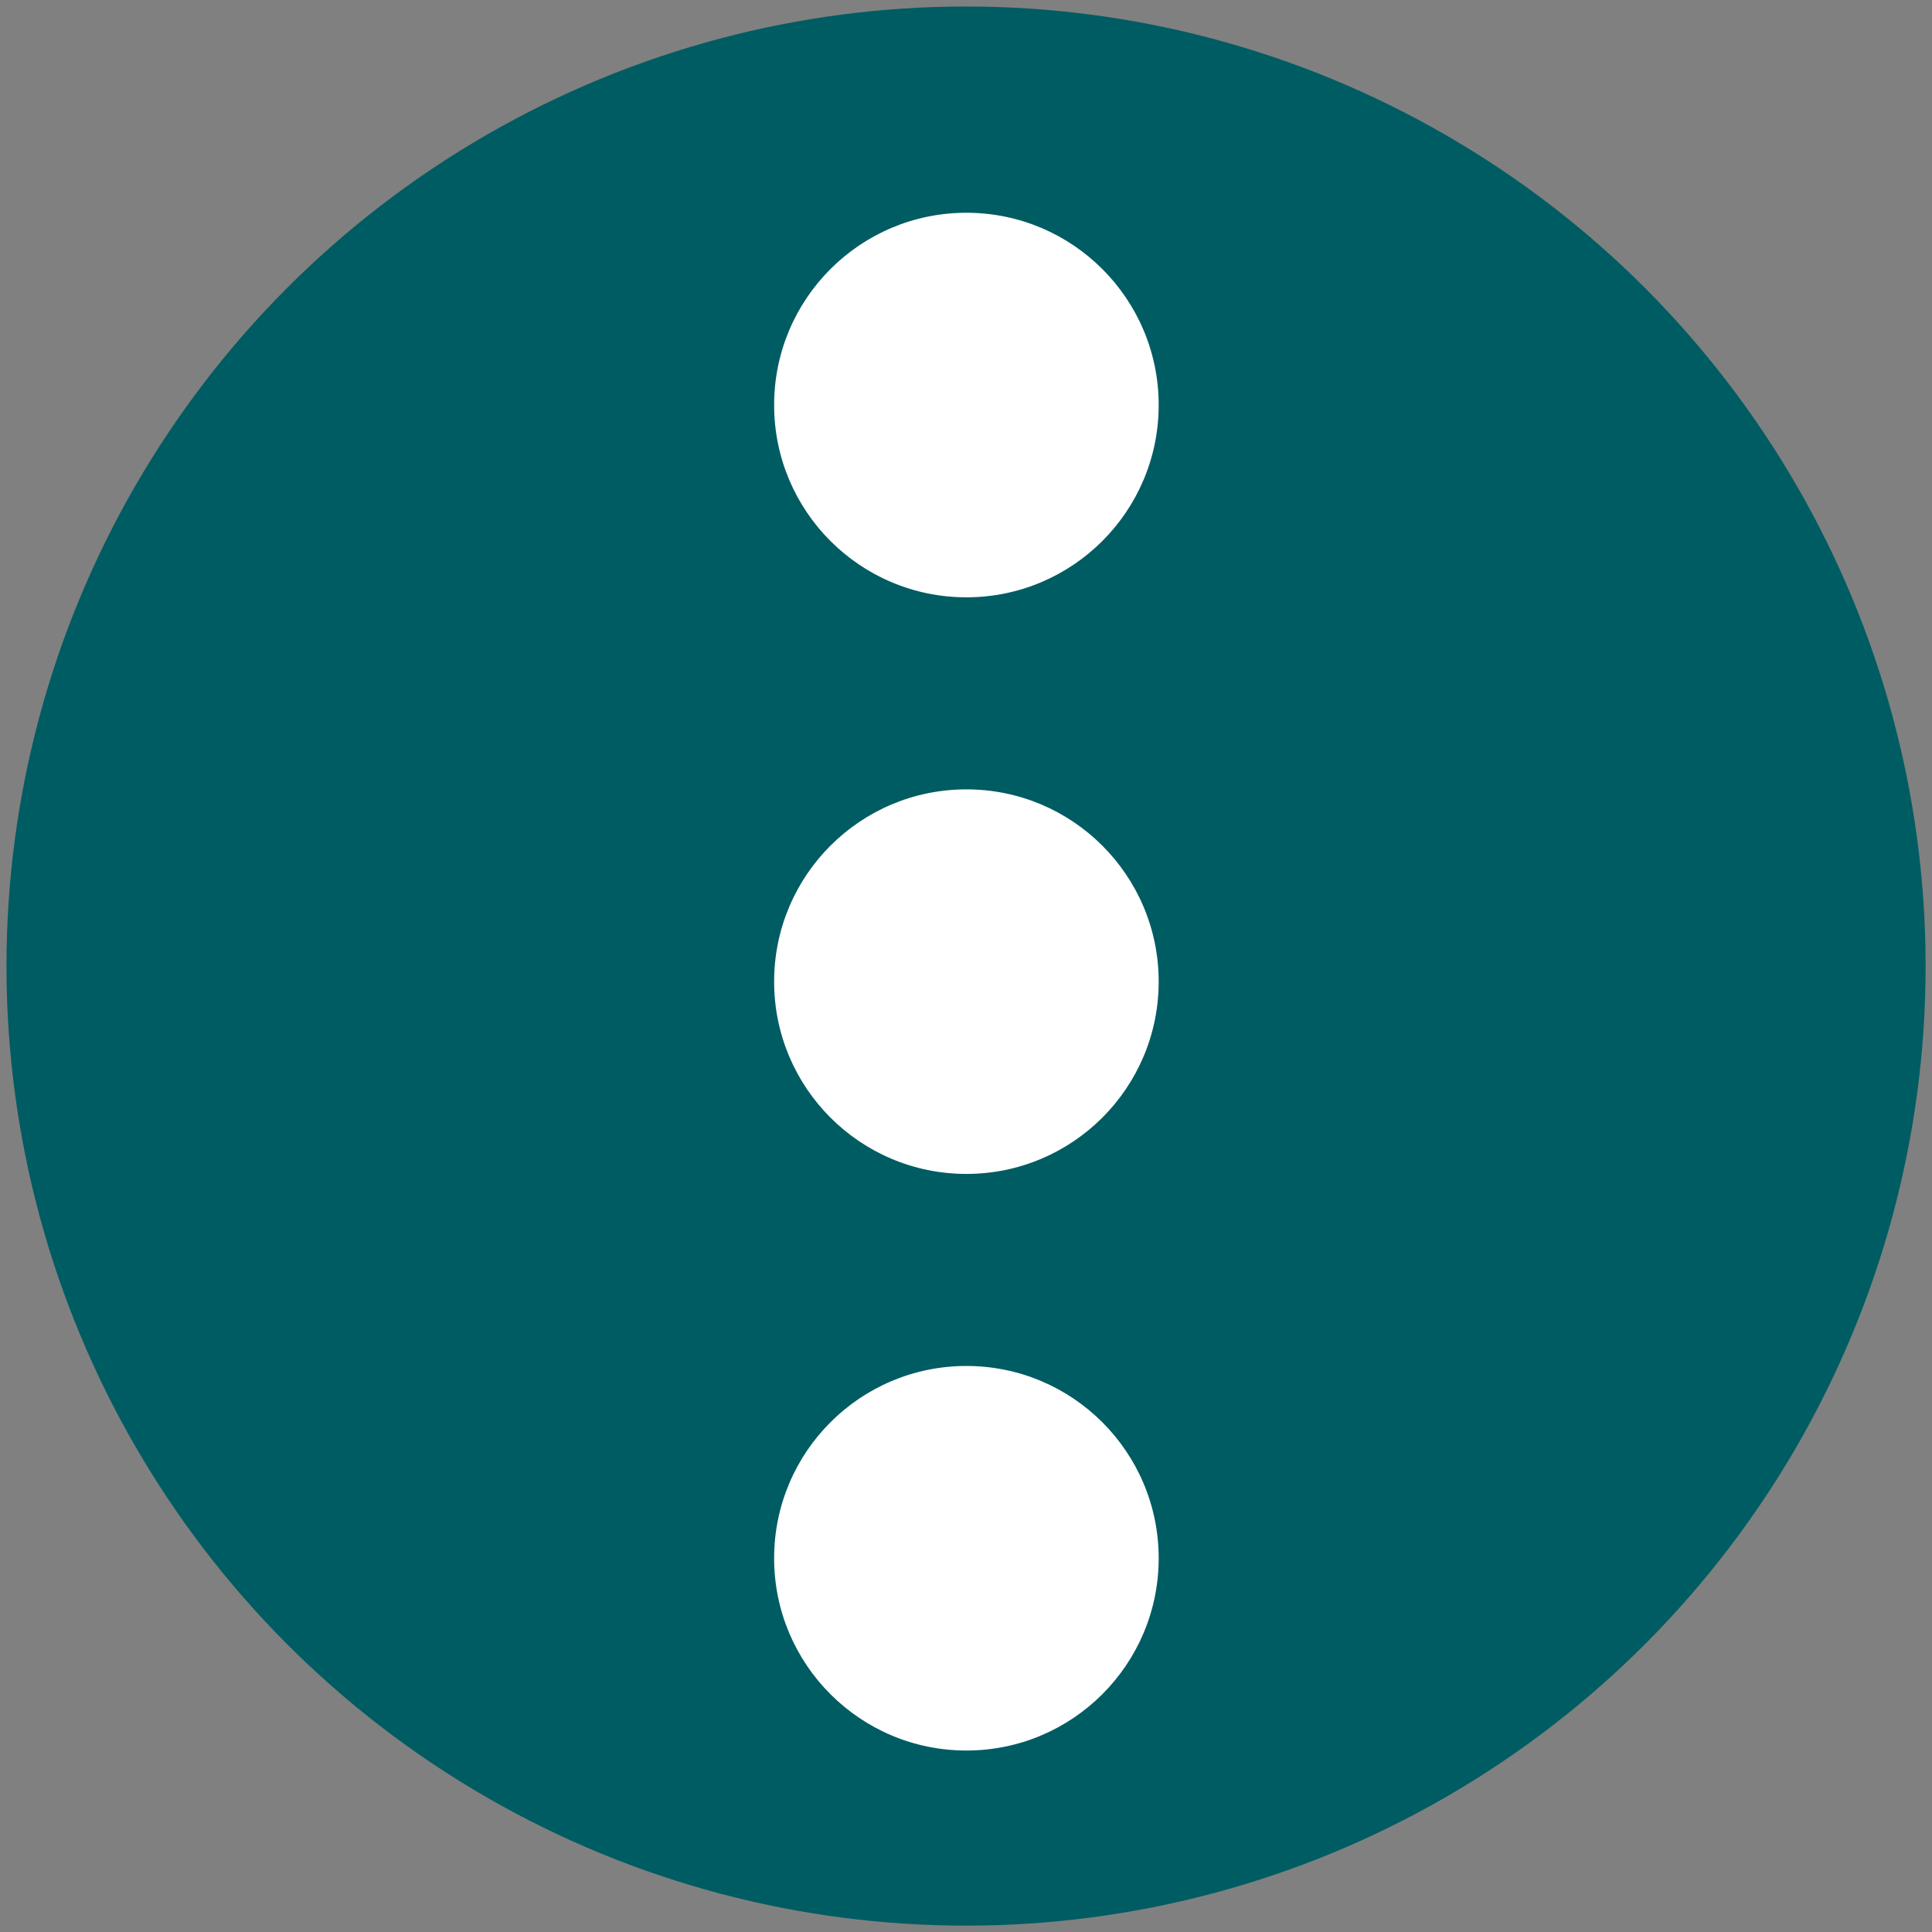
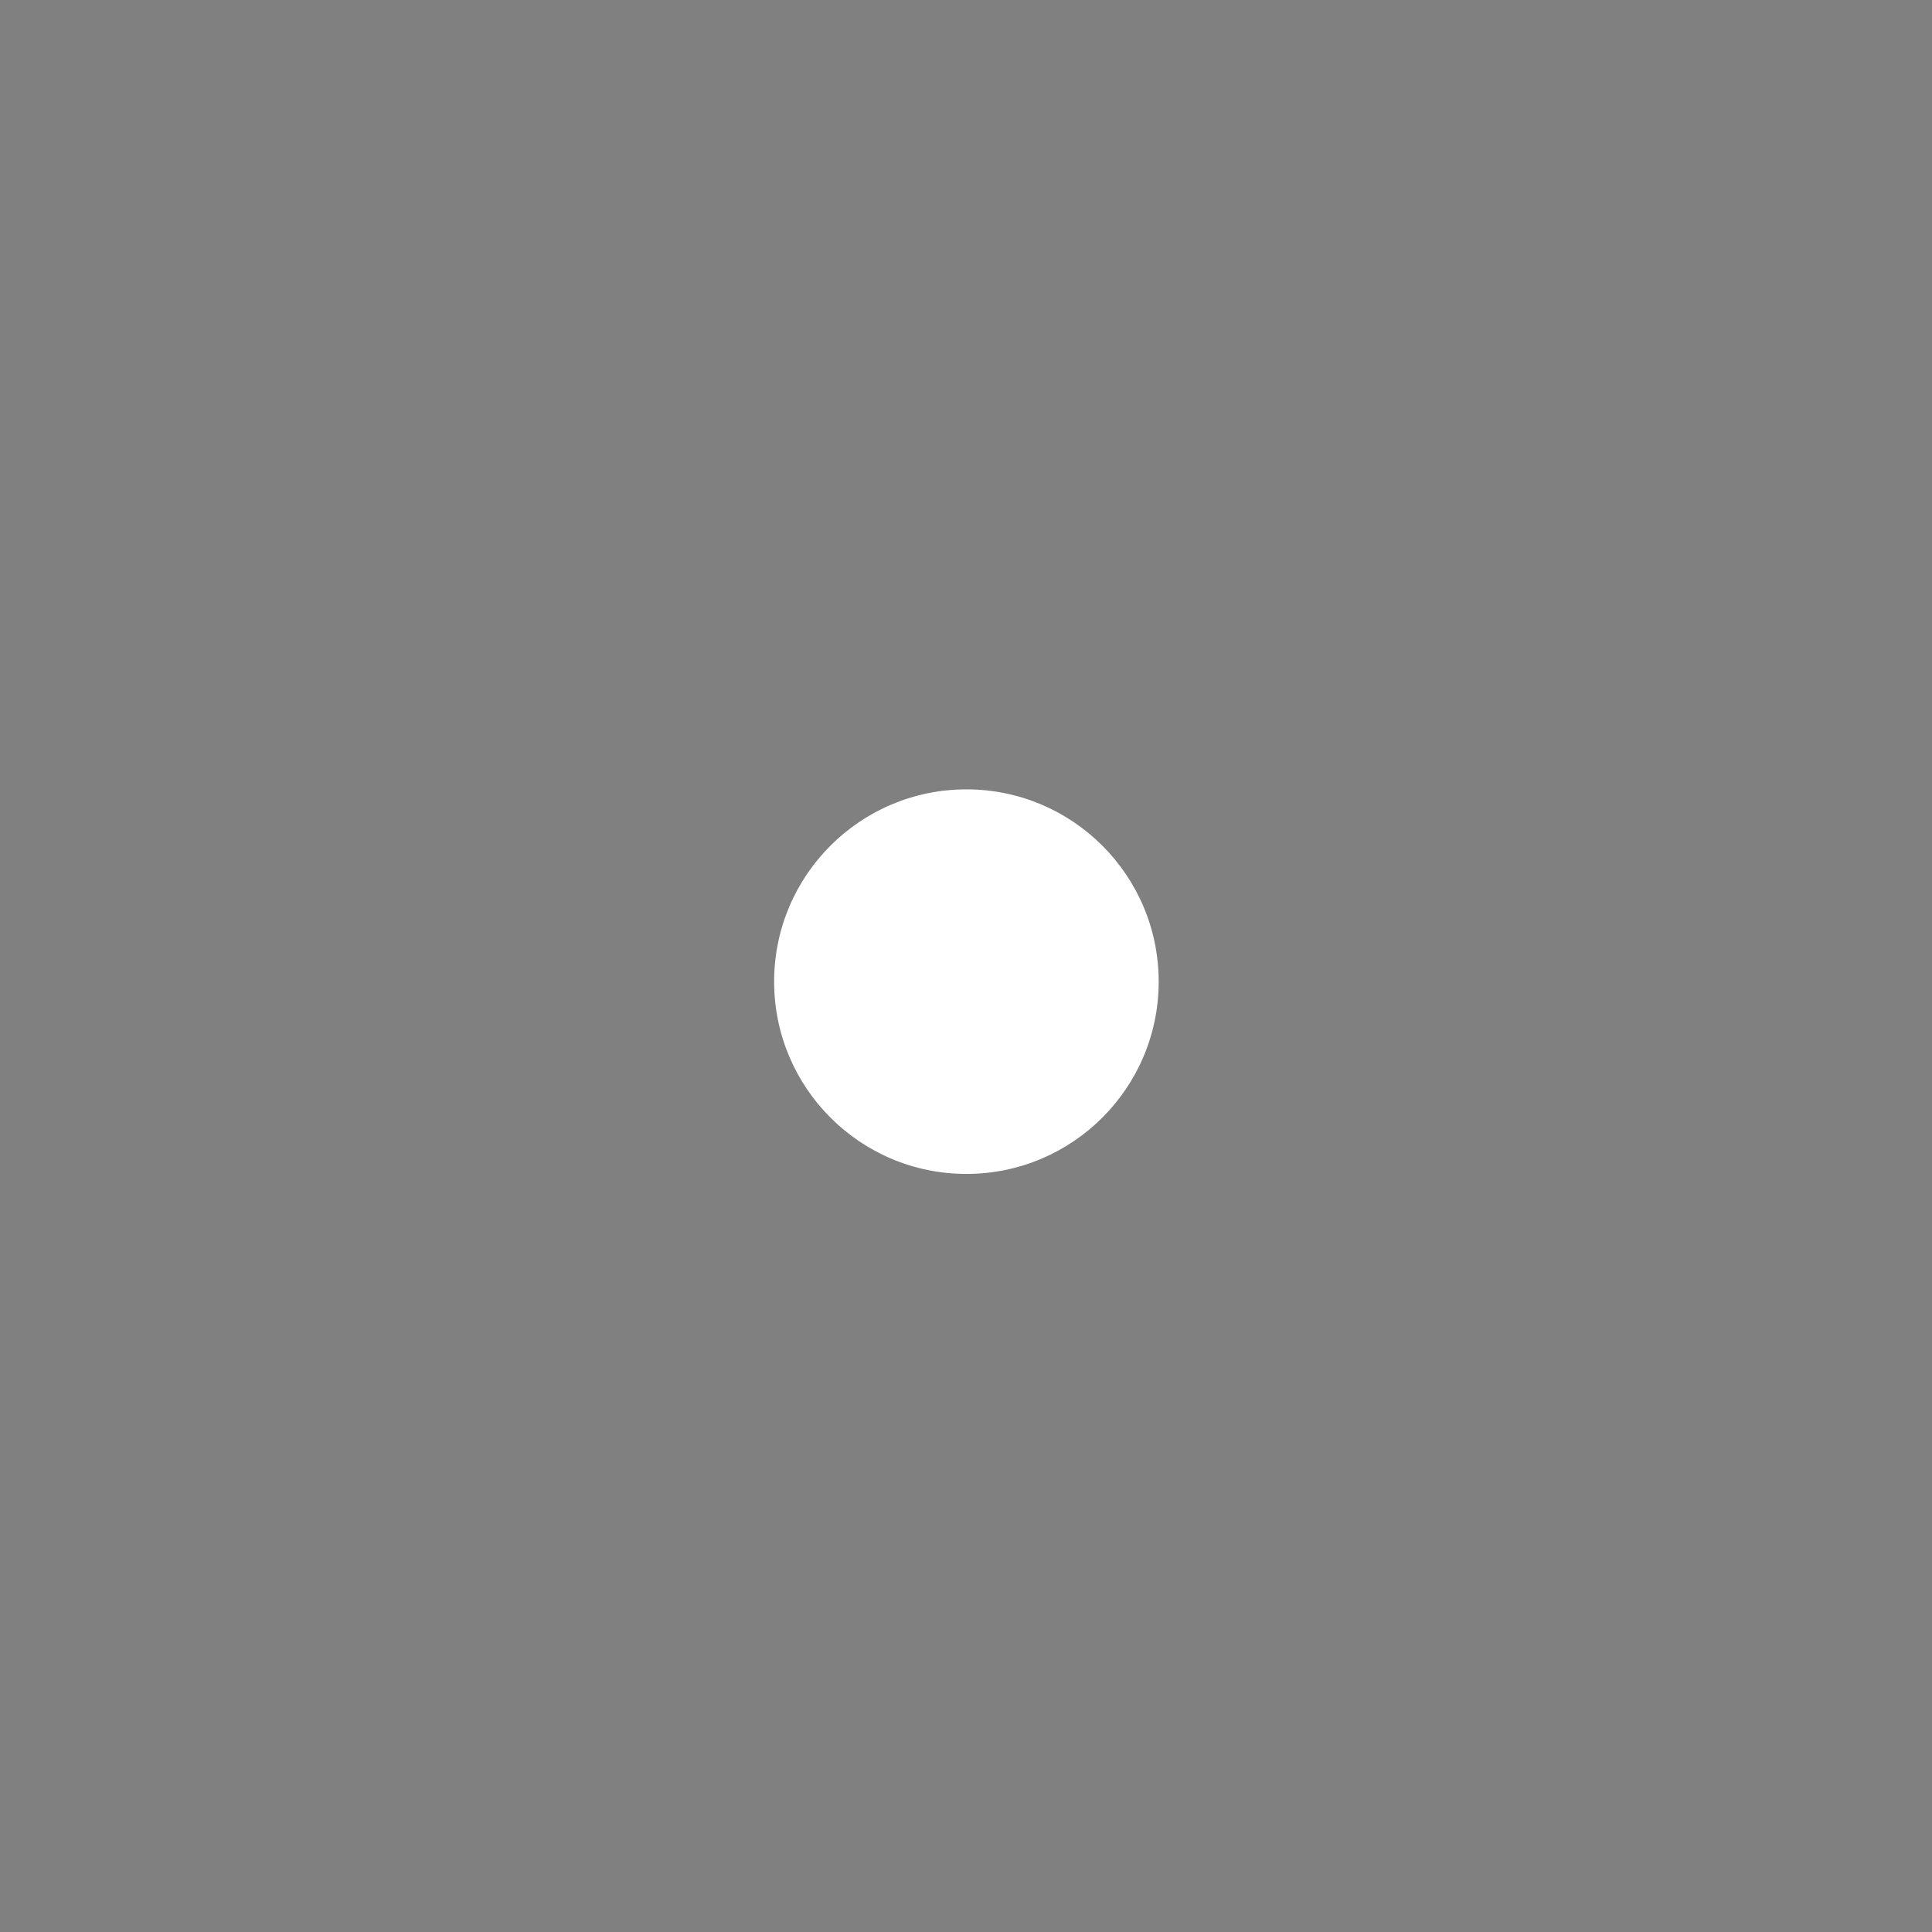
<svg xmlns="http://www.w3.org/2000/svg" xmlns:ns1="http://www.inkscape.org/namespaces/inkscape" xmlns:ns2="http://sodipodi.sourceforge.net/DTD/sodipodi-0.dtd" width="50mm" height="50mm" viewBox="0 0 50 50" version="1.1" id="svg5" ns1:version="1.1.1 (3bf5ae0d25, 2021-09-20)" ns2:docname="favicon.svg">
  <rect x="0" y="0" width="50" height="50" fill="#808080" stroke="none" />
  <ns2:namedview id="namedview7" pagecolor="#ffffff" bordercolor="#666666" borderopacity="1.0" ns1:pageshadow="2" ns1:pageopacity="0.0" ns1:pagecheckerboard="0" ns1:document-units="mm" showgrid="false" width="50mm" ns1:zoom="1.2648958" ns1:cx="8.3010791" ns1:cy="120.95858" ns1:window-width="1280" ns1:window-height="730" ns1:window-x="-6" ns1:window-y="-6" ns1:window-maximized="1" ns1:current-layer="layer1" />
  <defs id="defs2" />
  <g ns1:label="Layer 1" ns1:groupmode="layer" id="layer1">
    <g id="g2471" transform="matrix(1.175,0,0,1.175,-9.034,-9.374)">
-       <circle style="fill:#005c63;fill-opacity:1;stroke:none;stroke-width:0.498" id="path860" cx="28.966" cy="29.256" r="21.135" />
-       <circle style="fill:#ffffff;fill-opacity:1;stroke:none;stroke-width:0.547" id="path966" cx="28.974" cy="16.899" r="4.235" />
      <circle style="fill:#ffffff;fill-opacity:1;stroke:none;stroke-width:0.547" id="circle1348" cx="28.974" cy="29.599" r="4.235" />
-       <circle style="fill:#ffffff;fill-opacity:1;stroke:none;stroke-width:0.547" id="circle1350" cx="28.974" cy="42.299" r="4.235" />
    </g>
  </g>
</svg>